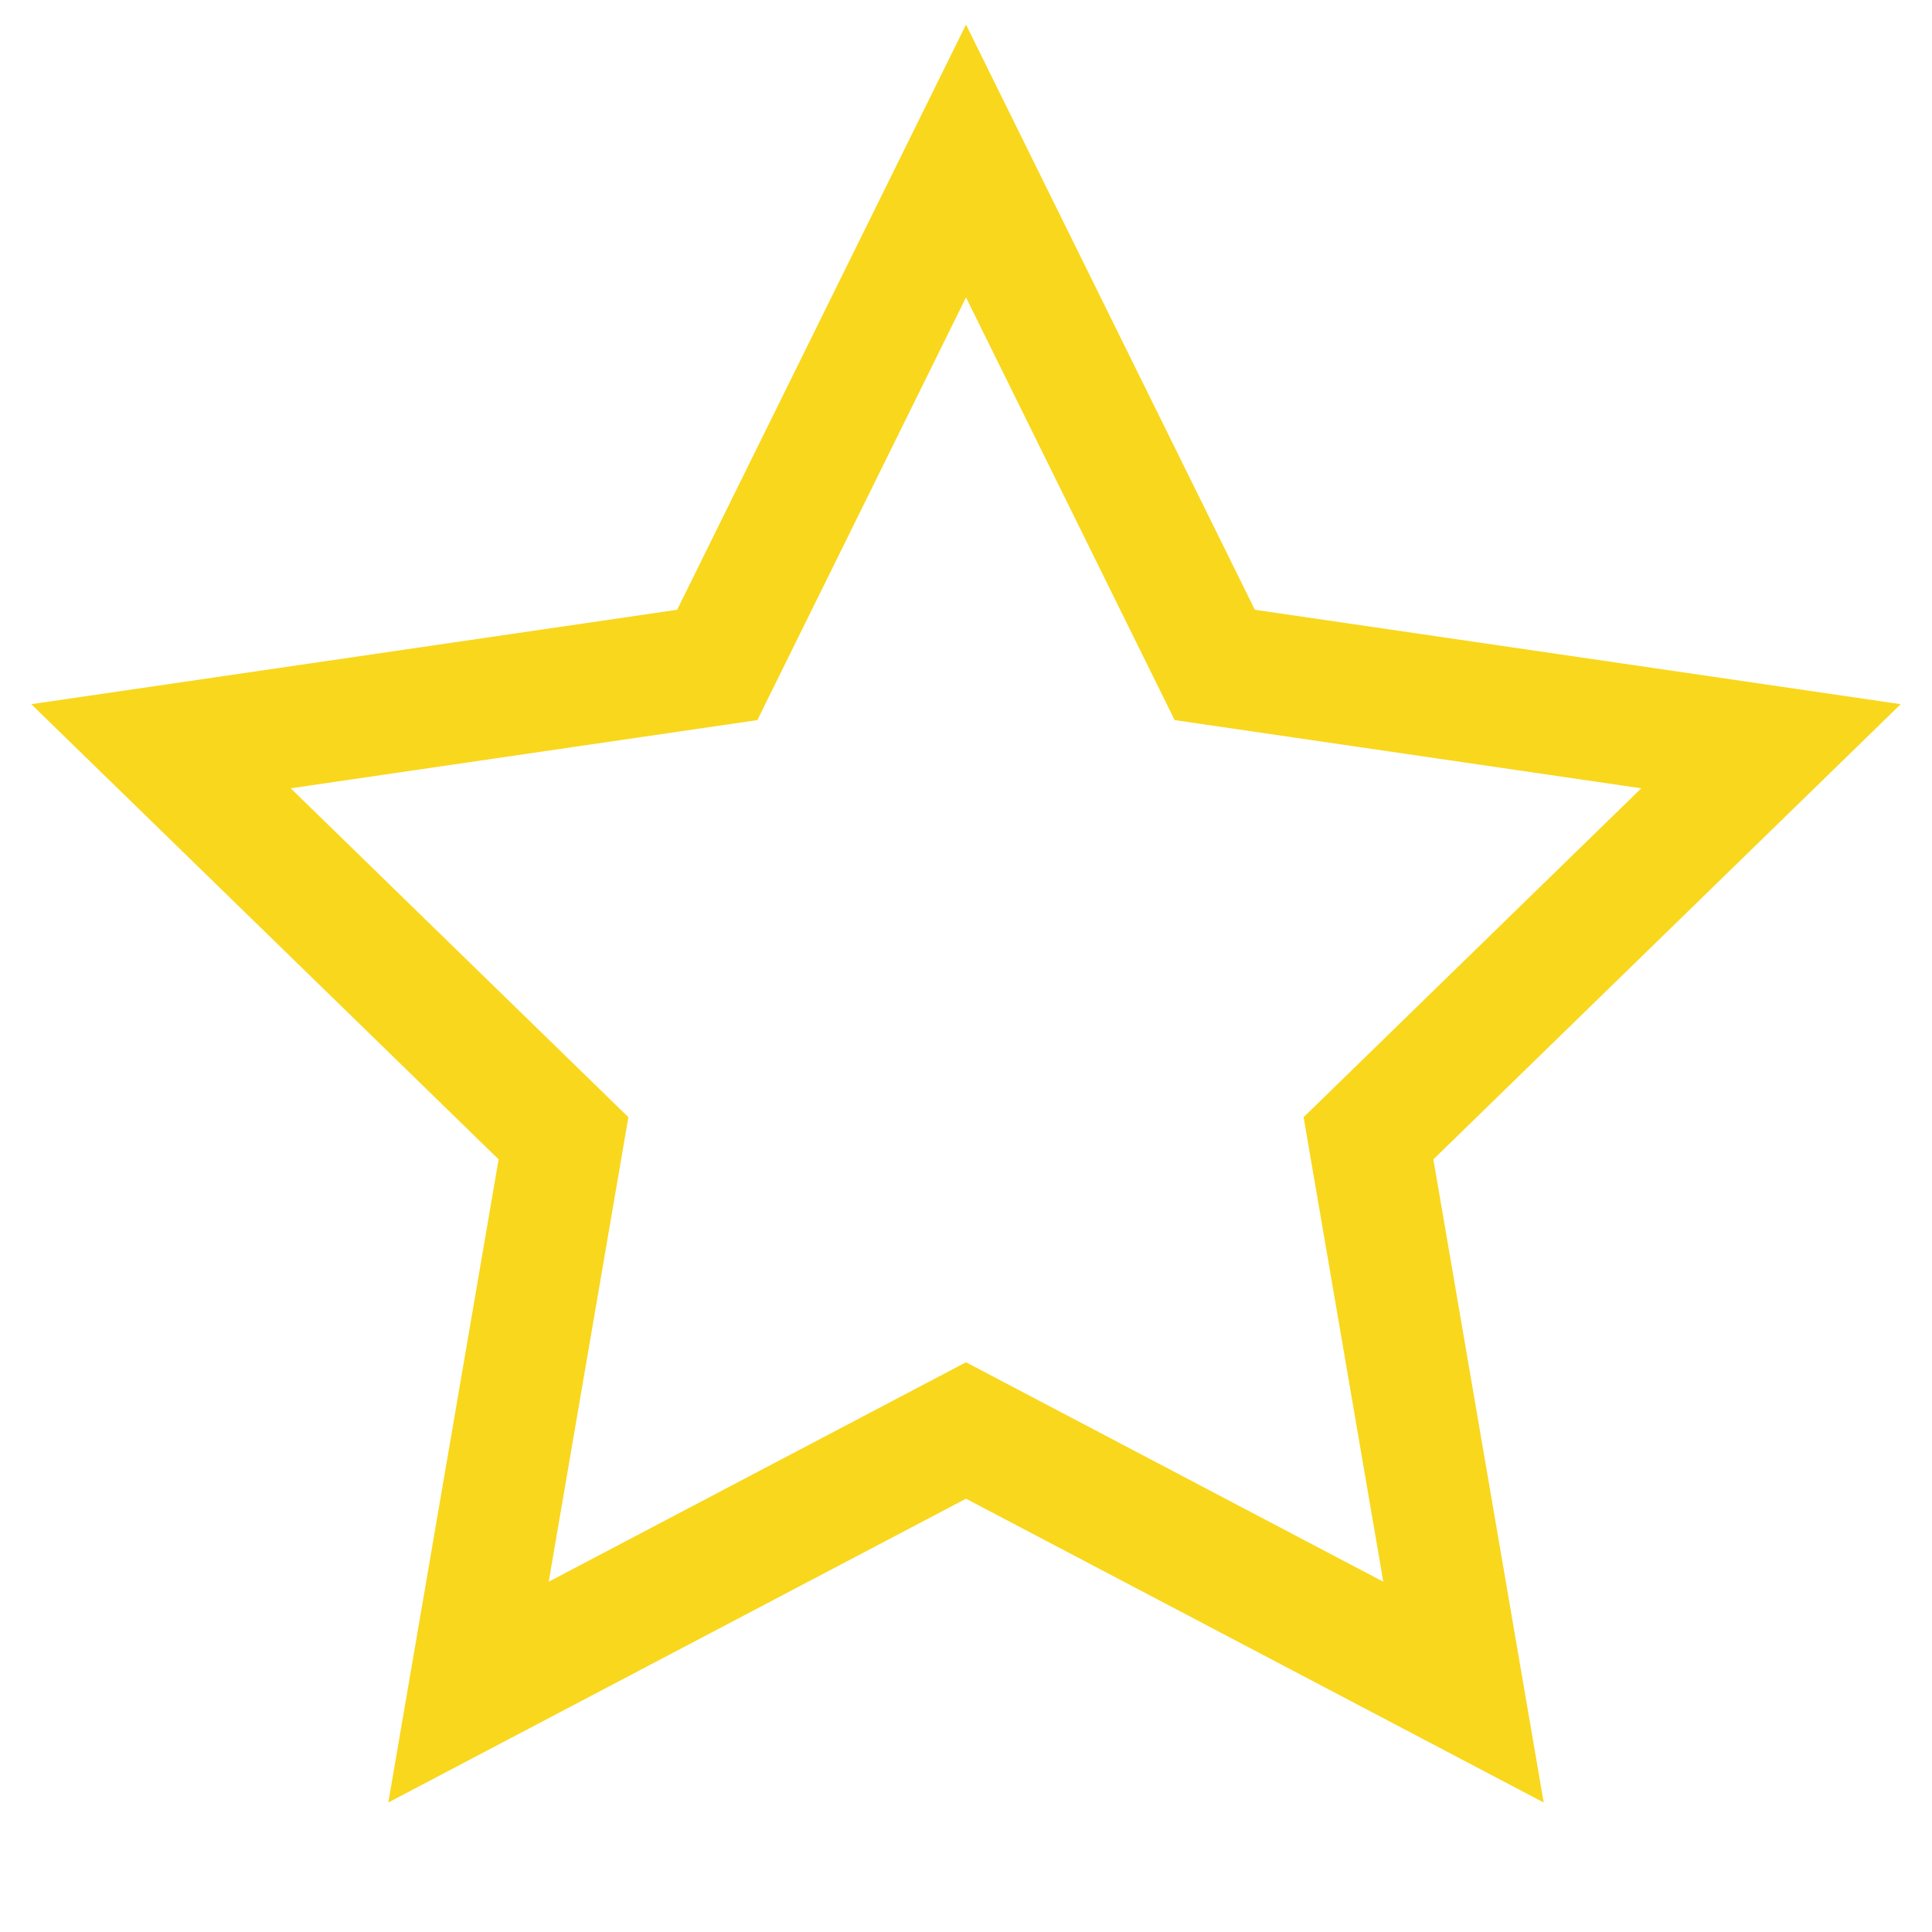
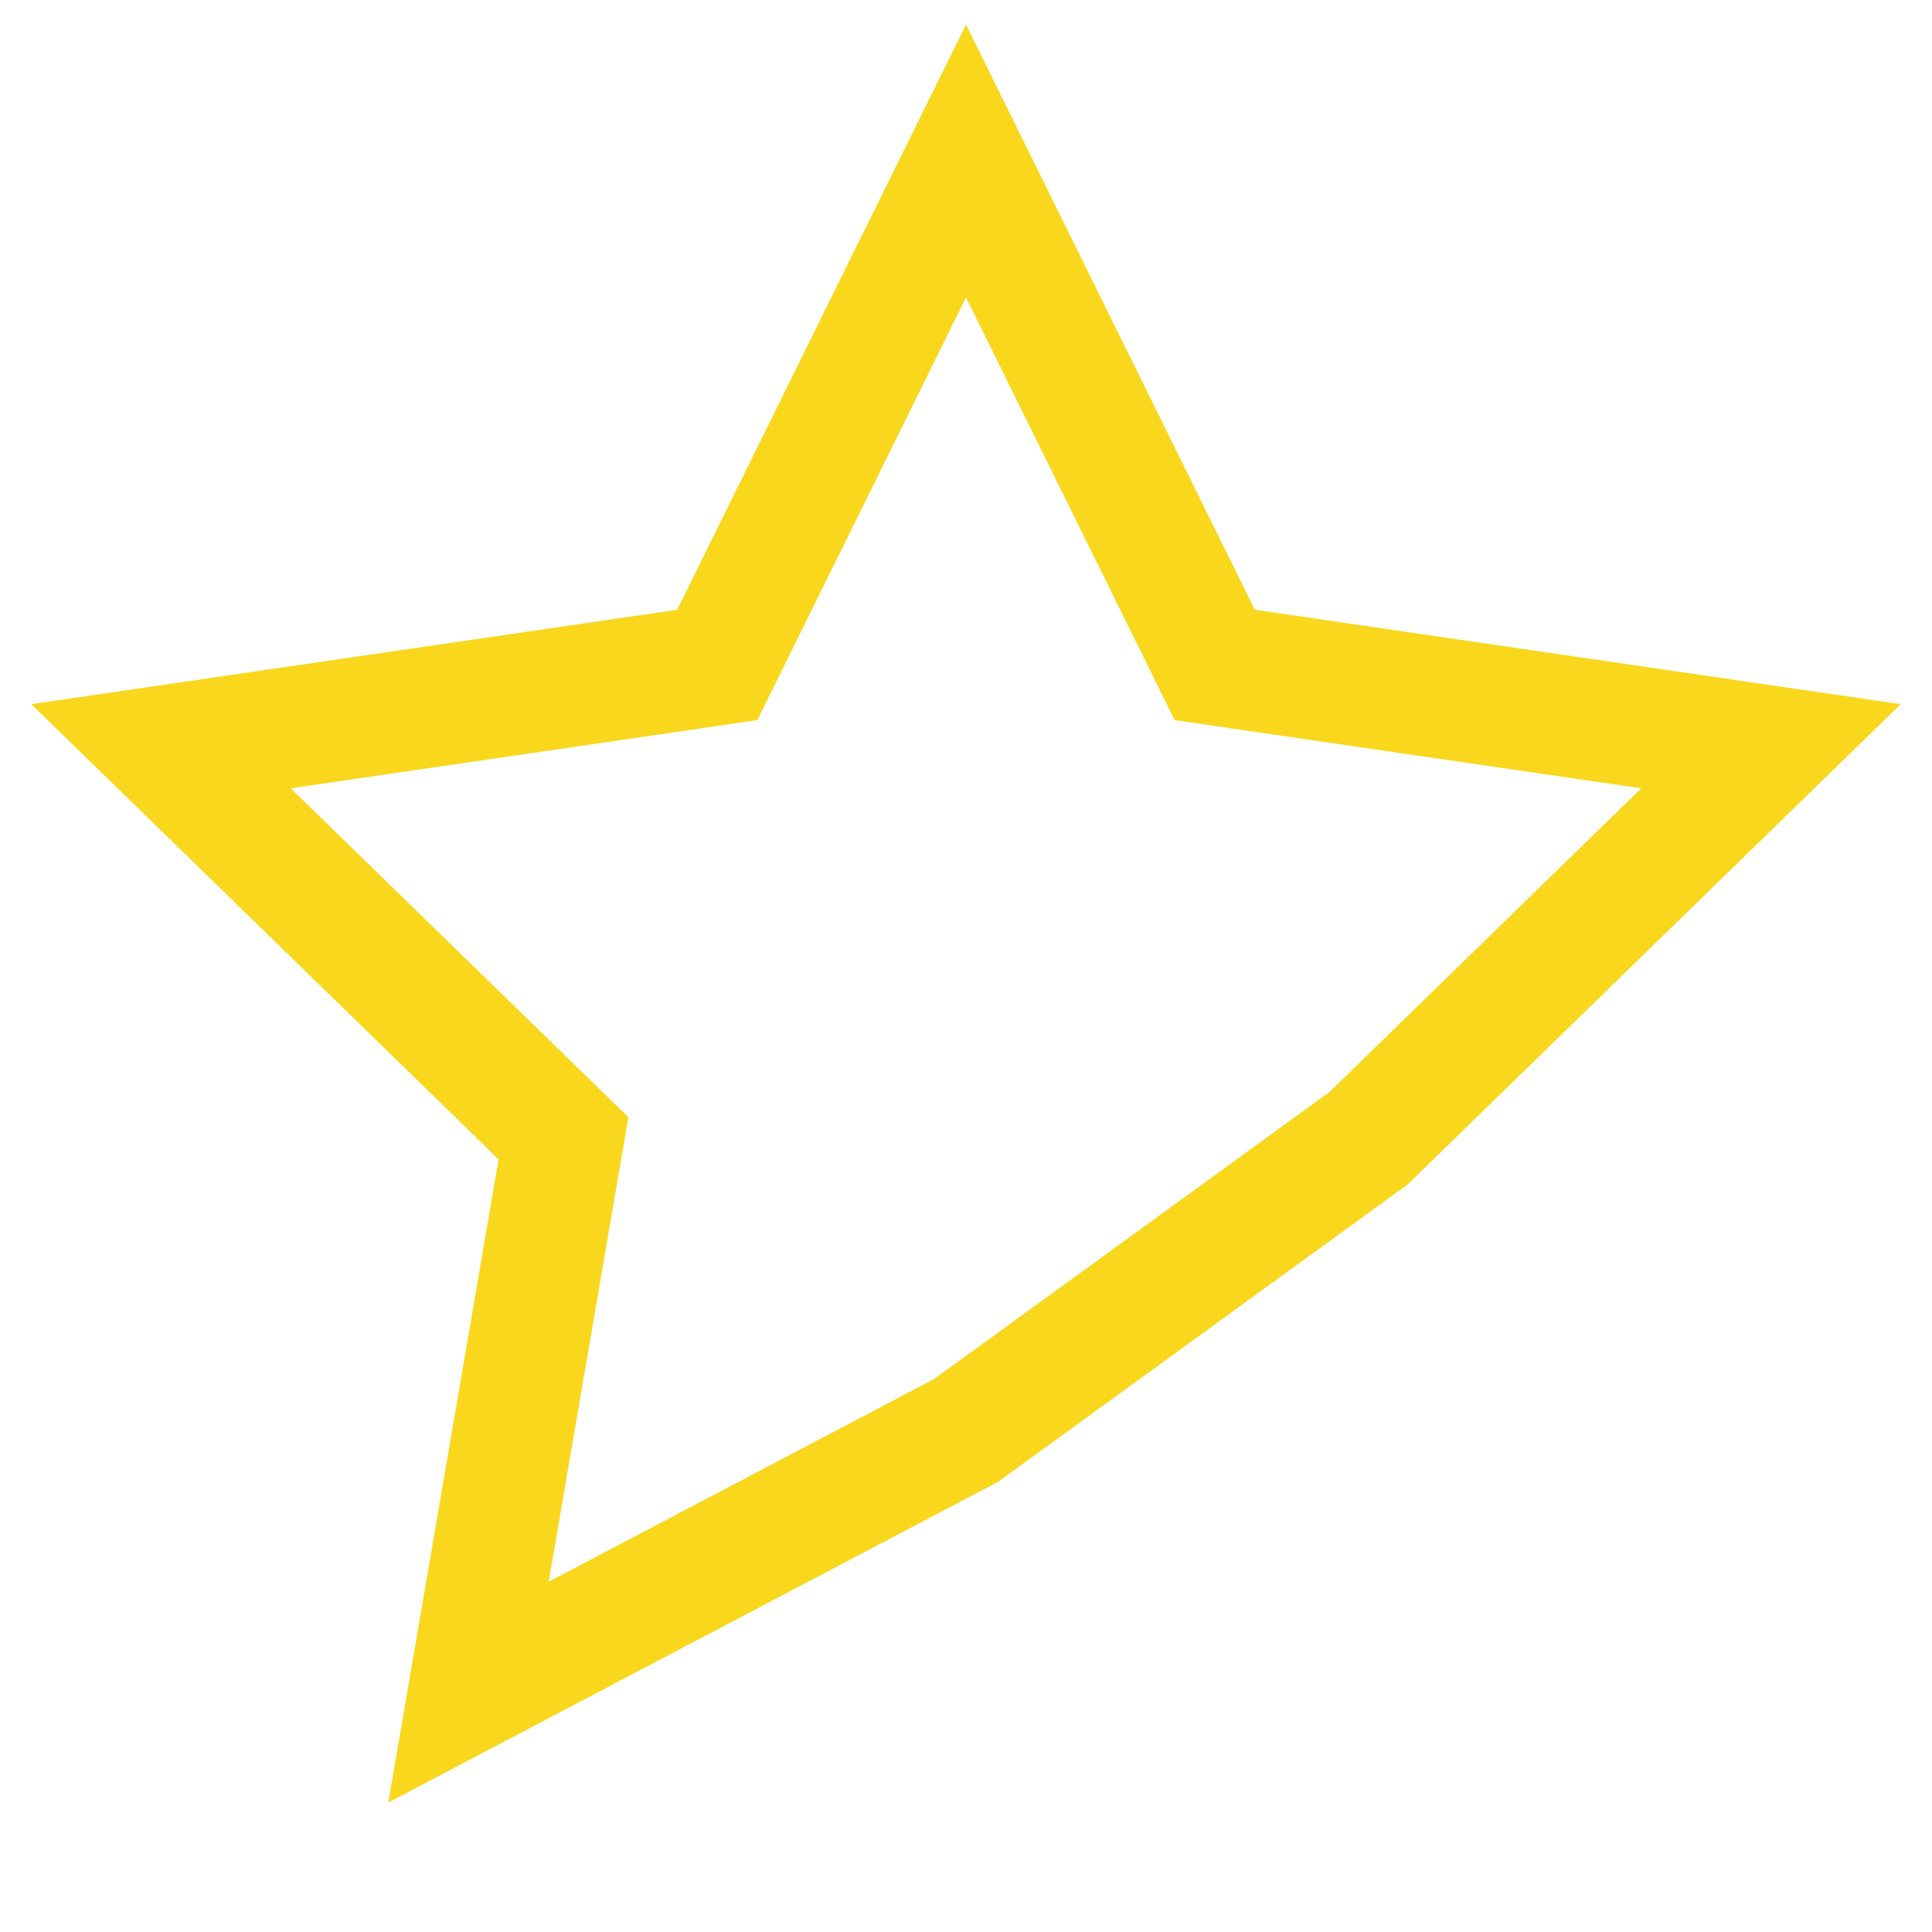
<svg xmlns="http://www.w3.org/2000/svg" height="50" width="50" viewBox="0 0 24 24">
-   <path stroke-width="1.5px" fill="none" stroke="#F9D71C" d="M12 2L15.09 8.26L22 9.27L17 14.14L18.18 21.02L12 17.77L5.82 21.02L7 14.14L2 9.27L8.91 8.26L12 2Z" />
+   <path stroke-width="1.5px" fill="none" stroke="#F9D71C" d="M12 2L15.09 8.26L22 9.27L17 14.14L12 17.77L5.82 21.02L7 14.14L2 9.27L8.91 8.26L12 2Z" />
</svg>